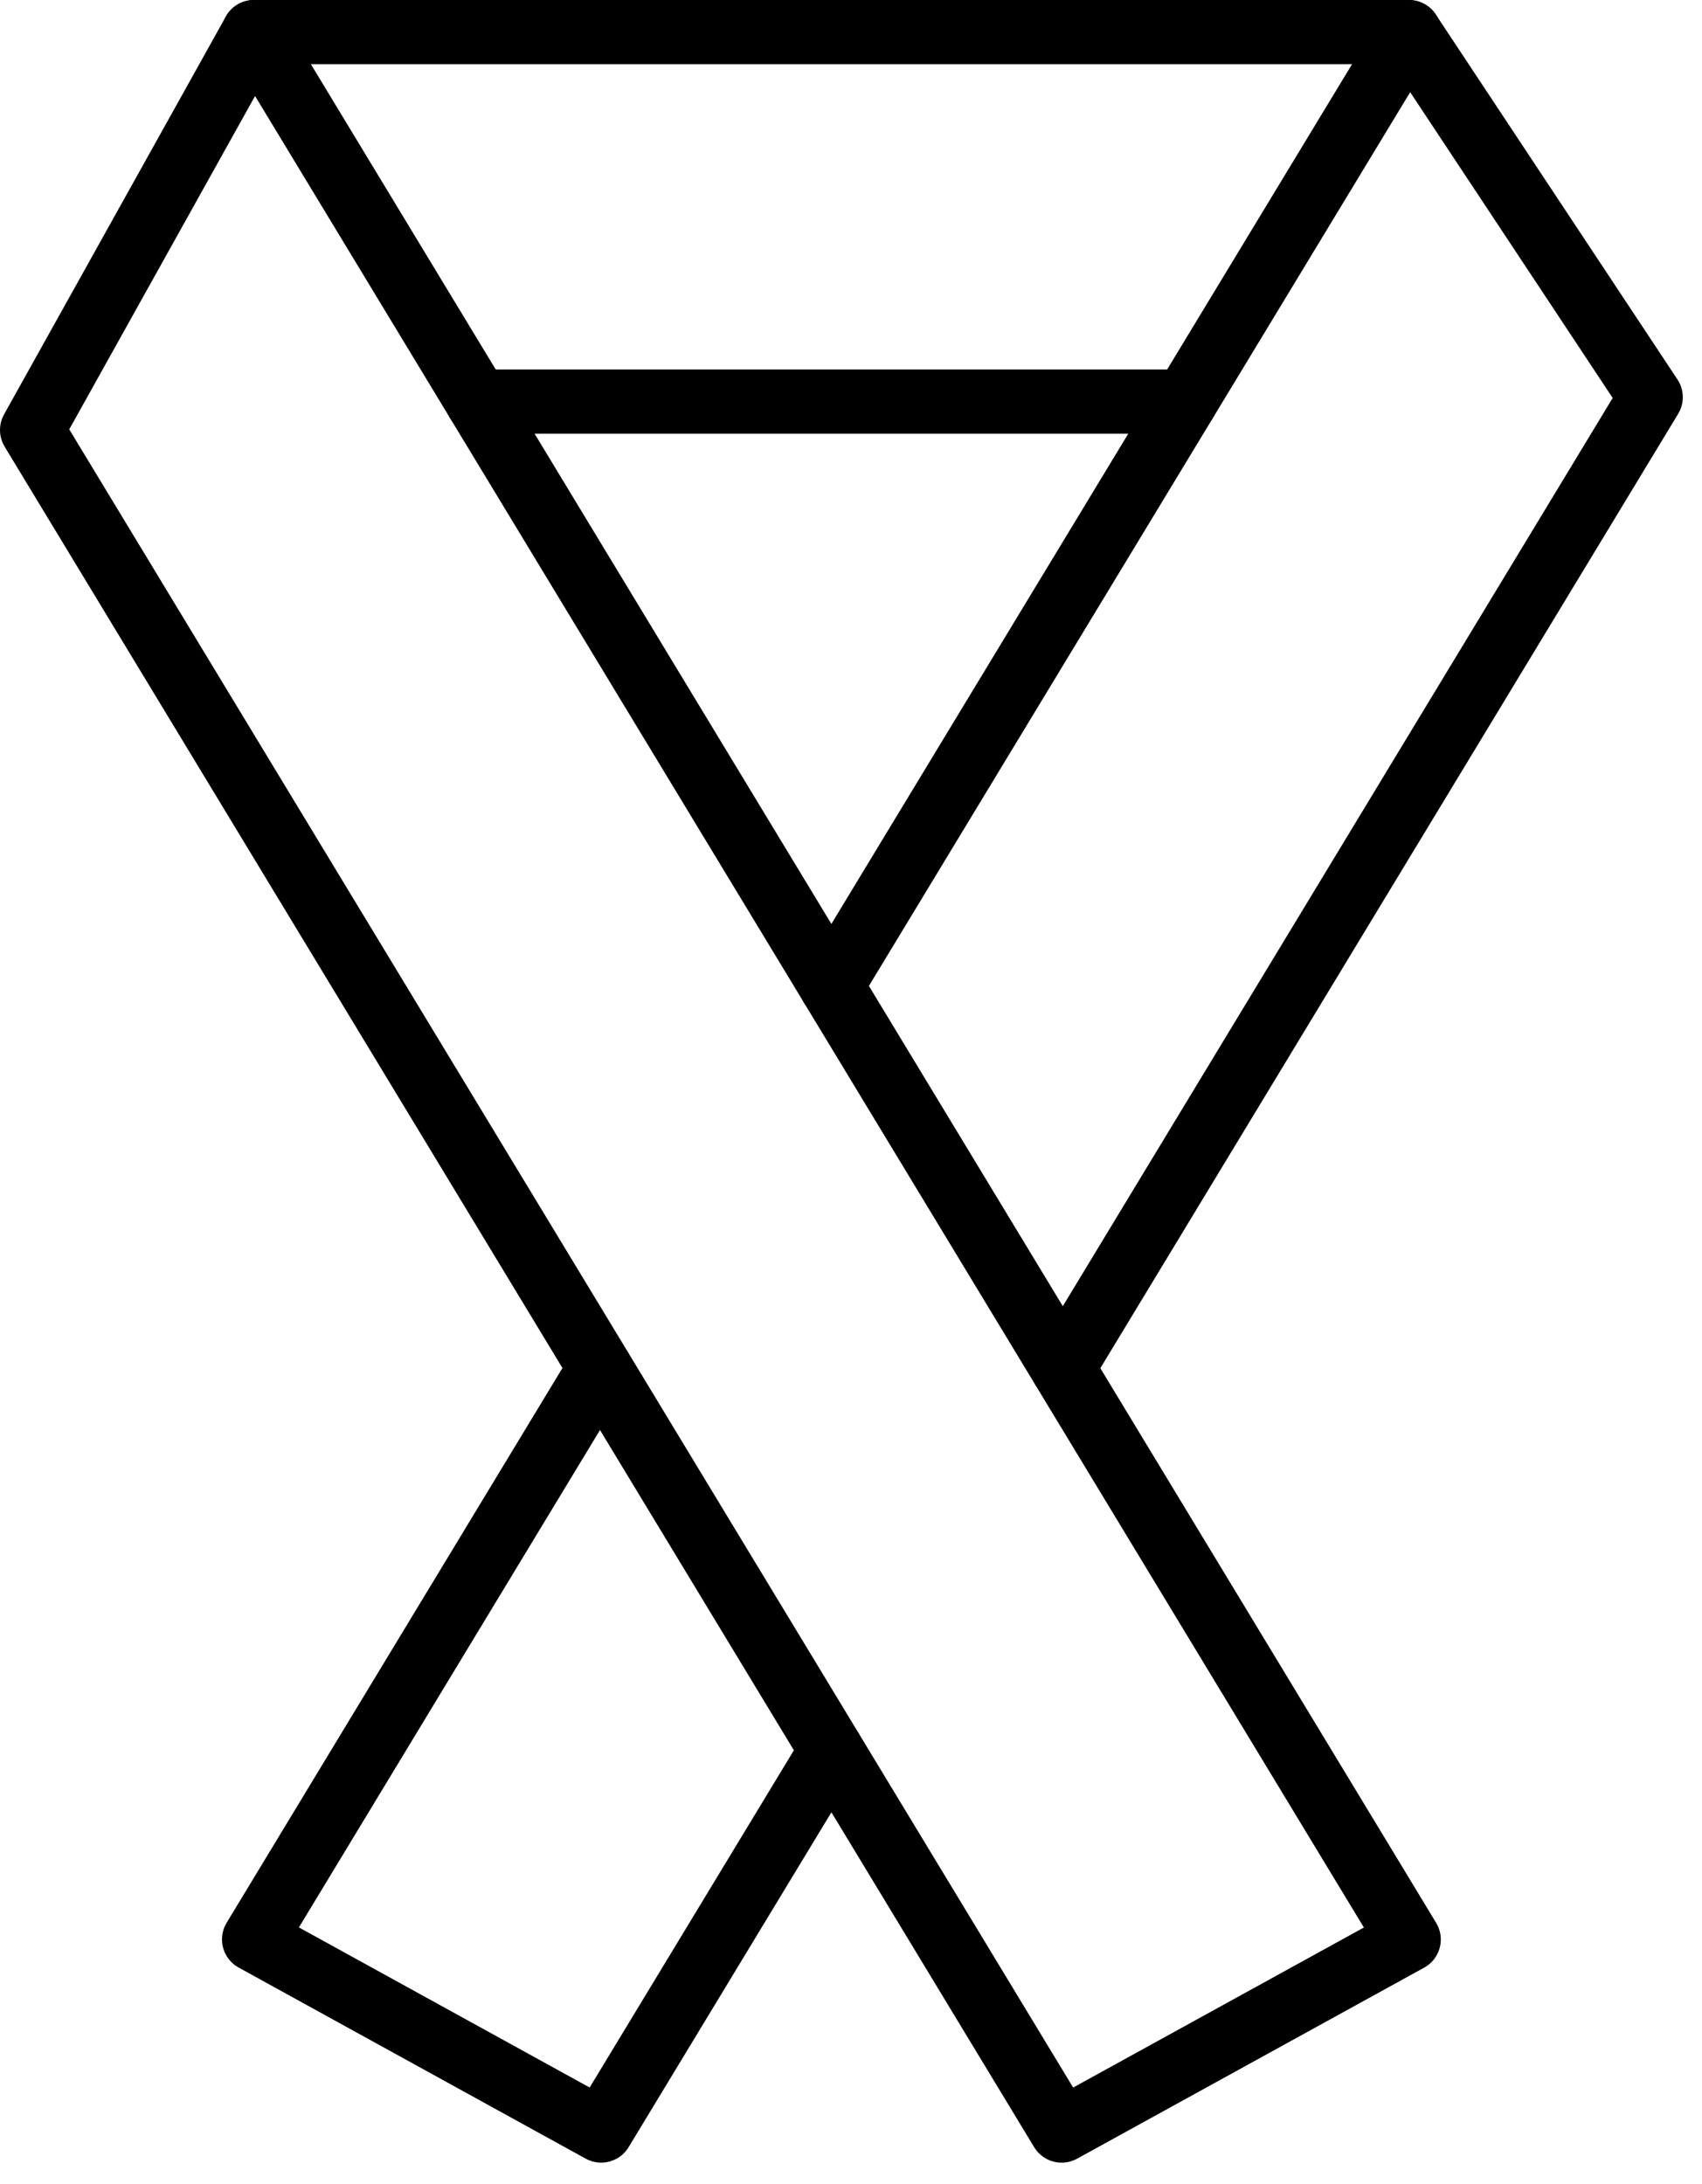
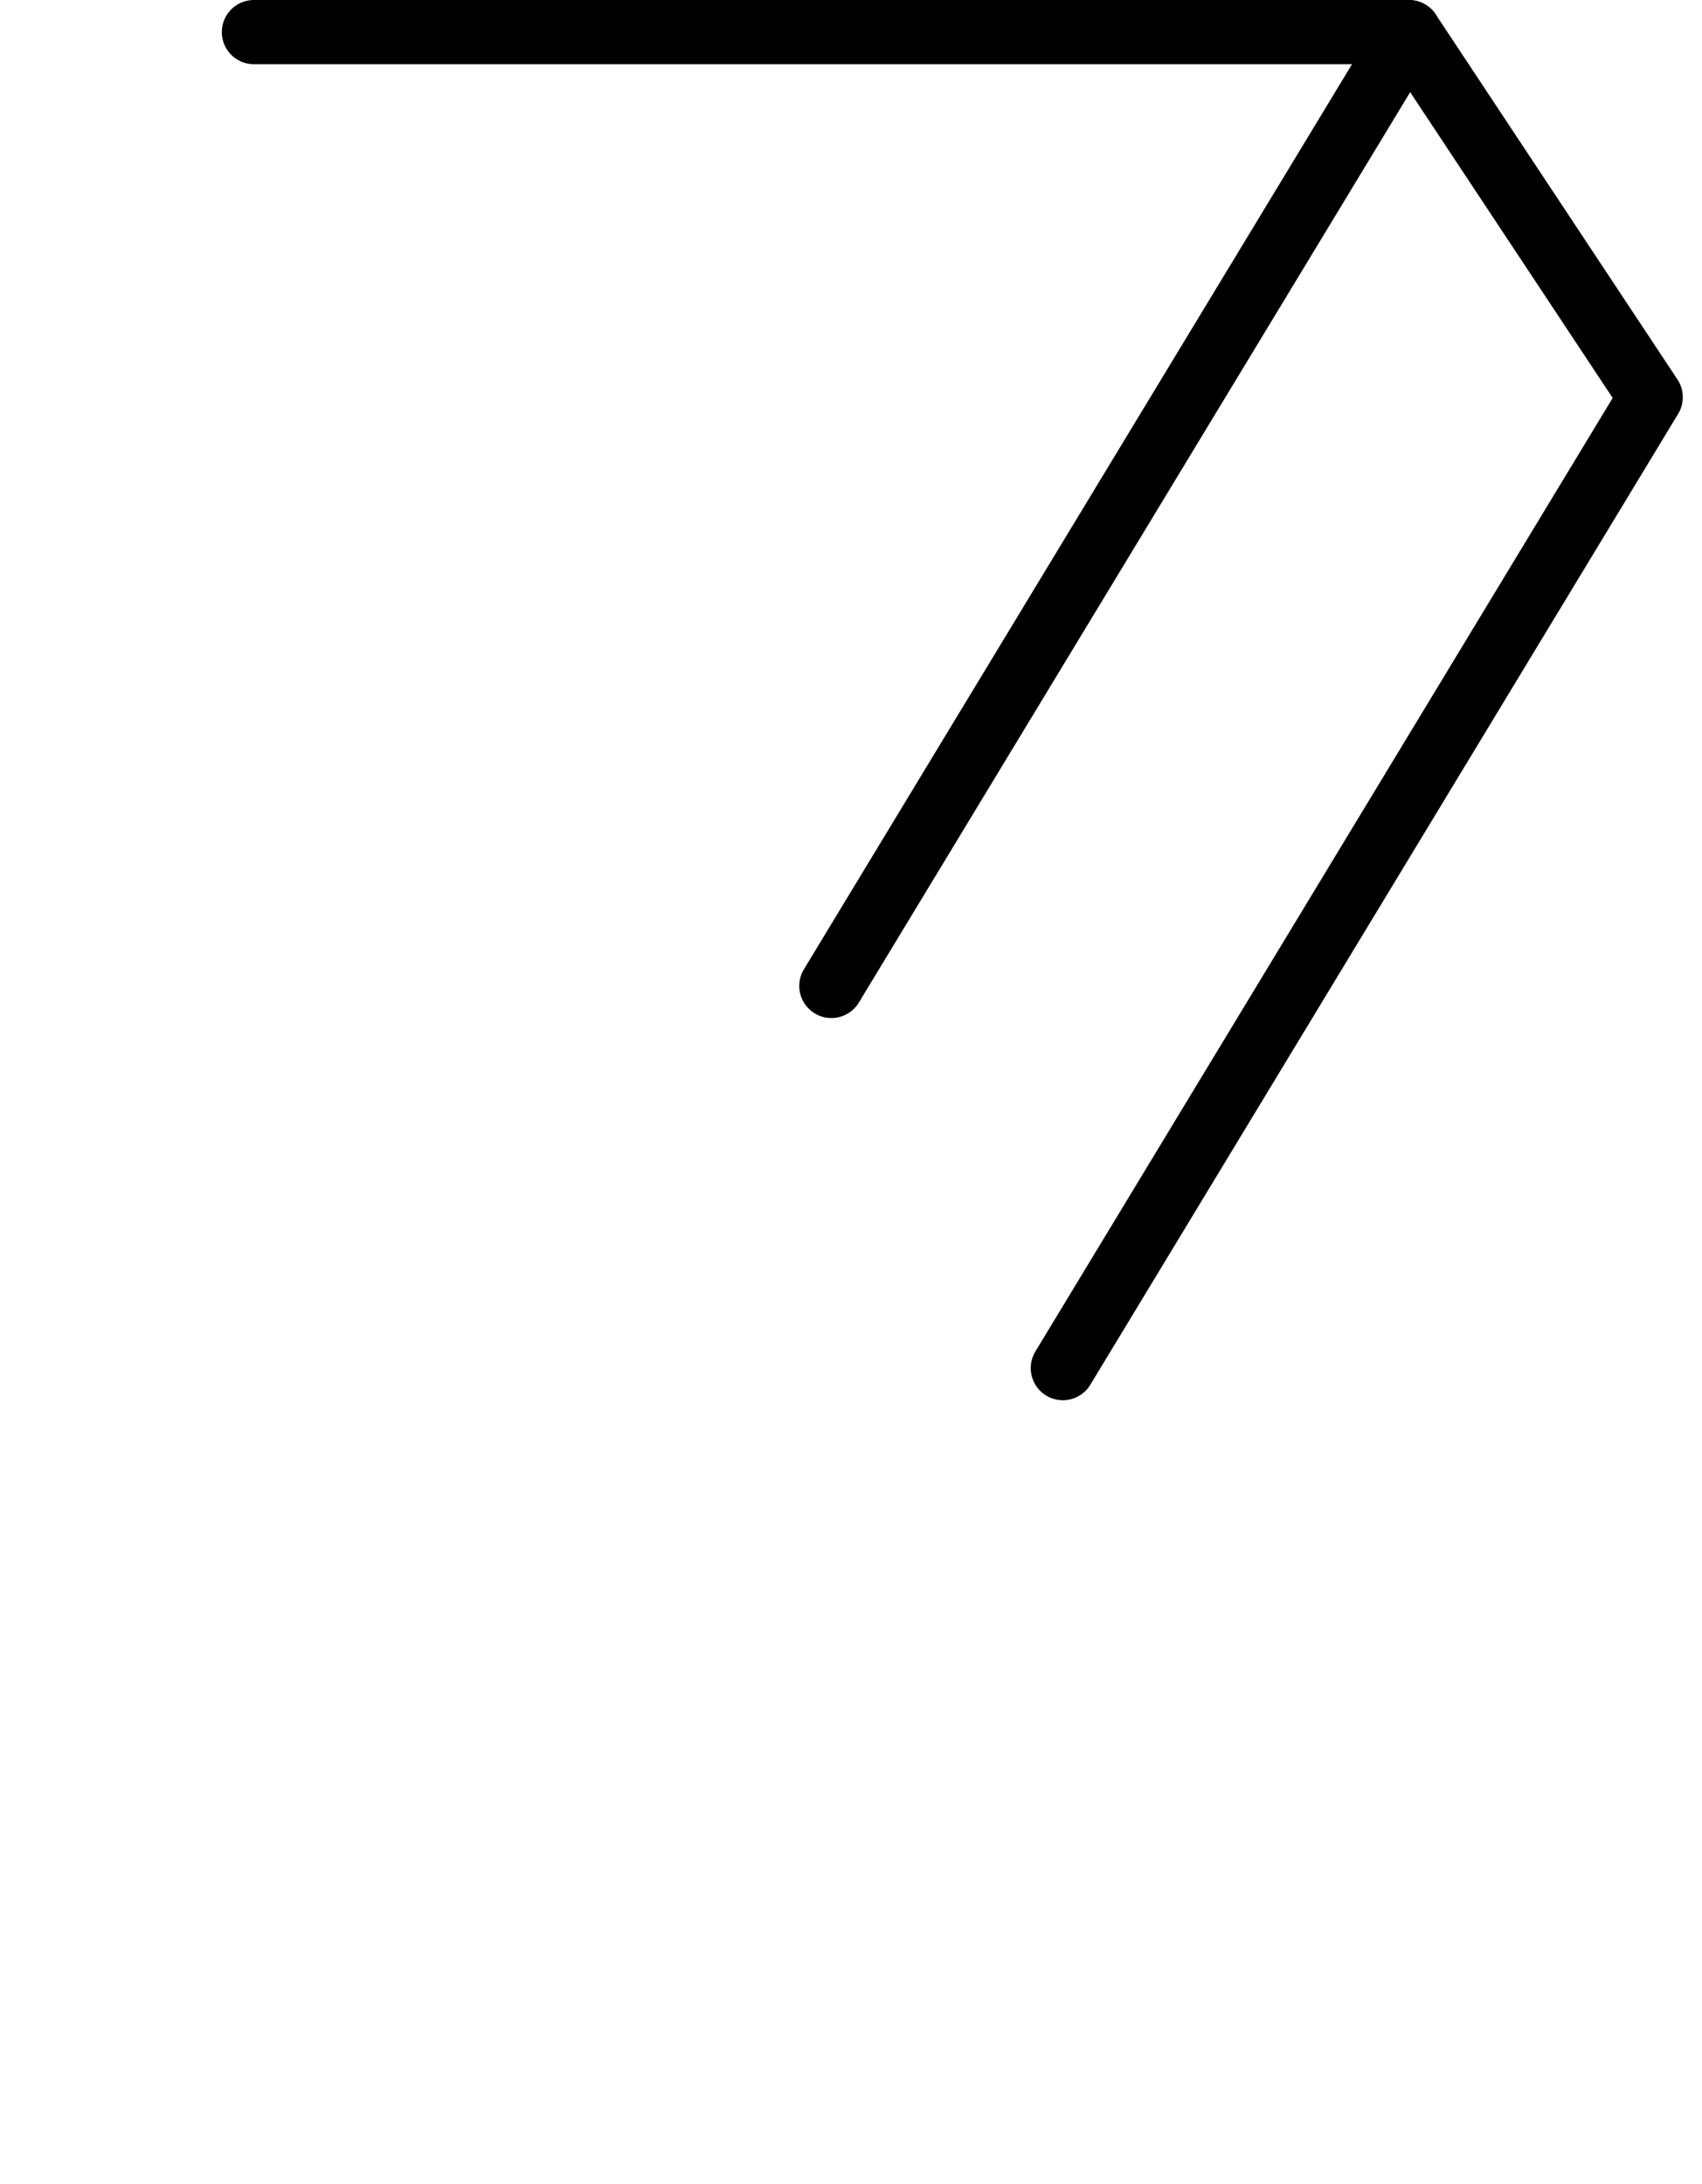
<svg xmlns="http://www.w3.org/2000/svg" width="53px" height="68px" viewBox="0 0 53 68" version="1.1">
  <title>Group 11</title>
  <g id="Design" stroke="none" stroke-width="1" fill="none" fill-rule="evenodd" stroke-linecap="round" stroke-linejoin="round">
    <g id="Homepage-UI" transform="translate(-624, -1200)" stroke="#000000" stroke-width="2">
      <g id="Icon-Block" transform="translate(210, 1199)">
        <g id="Icon2" transform="translate(300, 1)">
          <g id="Group-11" transform="translate(115, 0)">
            <g id="Group-9" transform="translate(0, 0.345)">
              <line x1="6.907" y1="0.655" x2="42.874" y2="0.655" id="Stroke-1" />
-               <polygon id="Stroke-3" points="42.866 60.051 32.059 66 0 13.046 6.907 0.655" />
              <polyline id="Stroke-5" points="24.889 30.357 42.875 0.657 50.402 12.024 32.097 42.258" />
-               <polyline id="Stroke-7" points="17.681 42.259 6.913 60.048 17.72 65.999 24.889 54.161" />
            </g>
-             <line x1="13.872" y1="12.506" x2="35.908" y2="12.506" id="Stroke-10" />
          </g>
        </g>
      </g>
    </g>
  </g>
</svg>